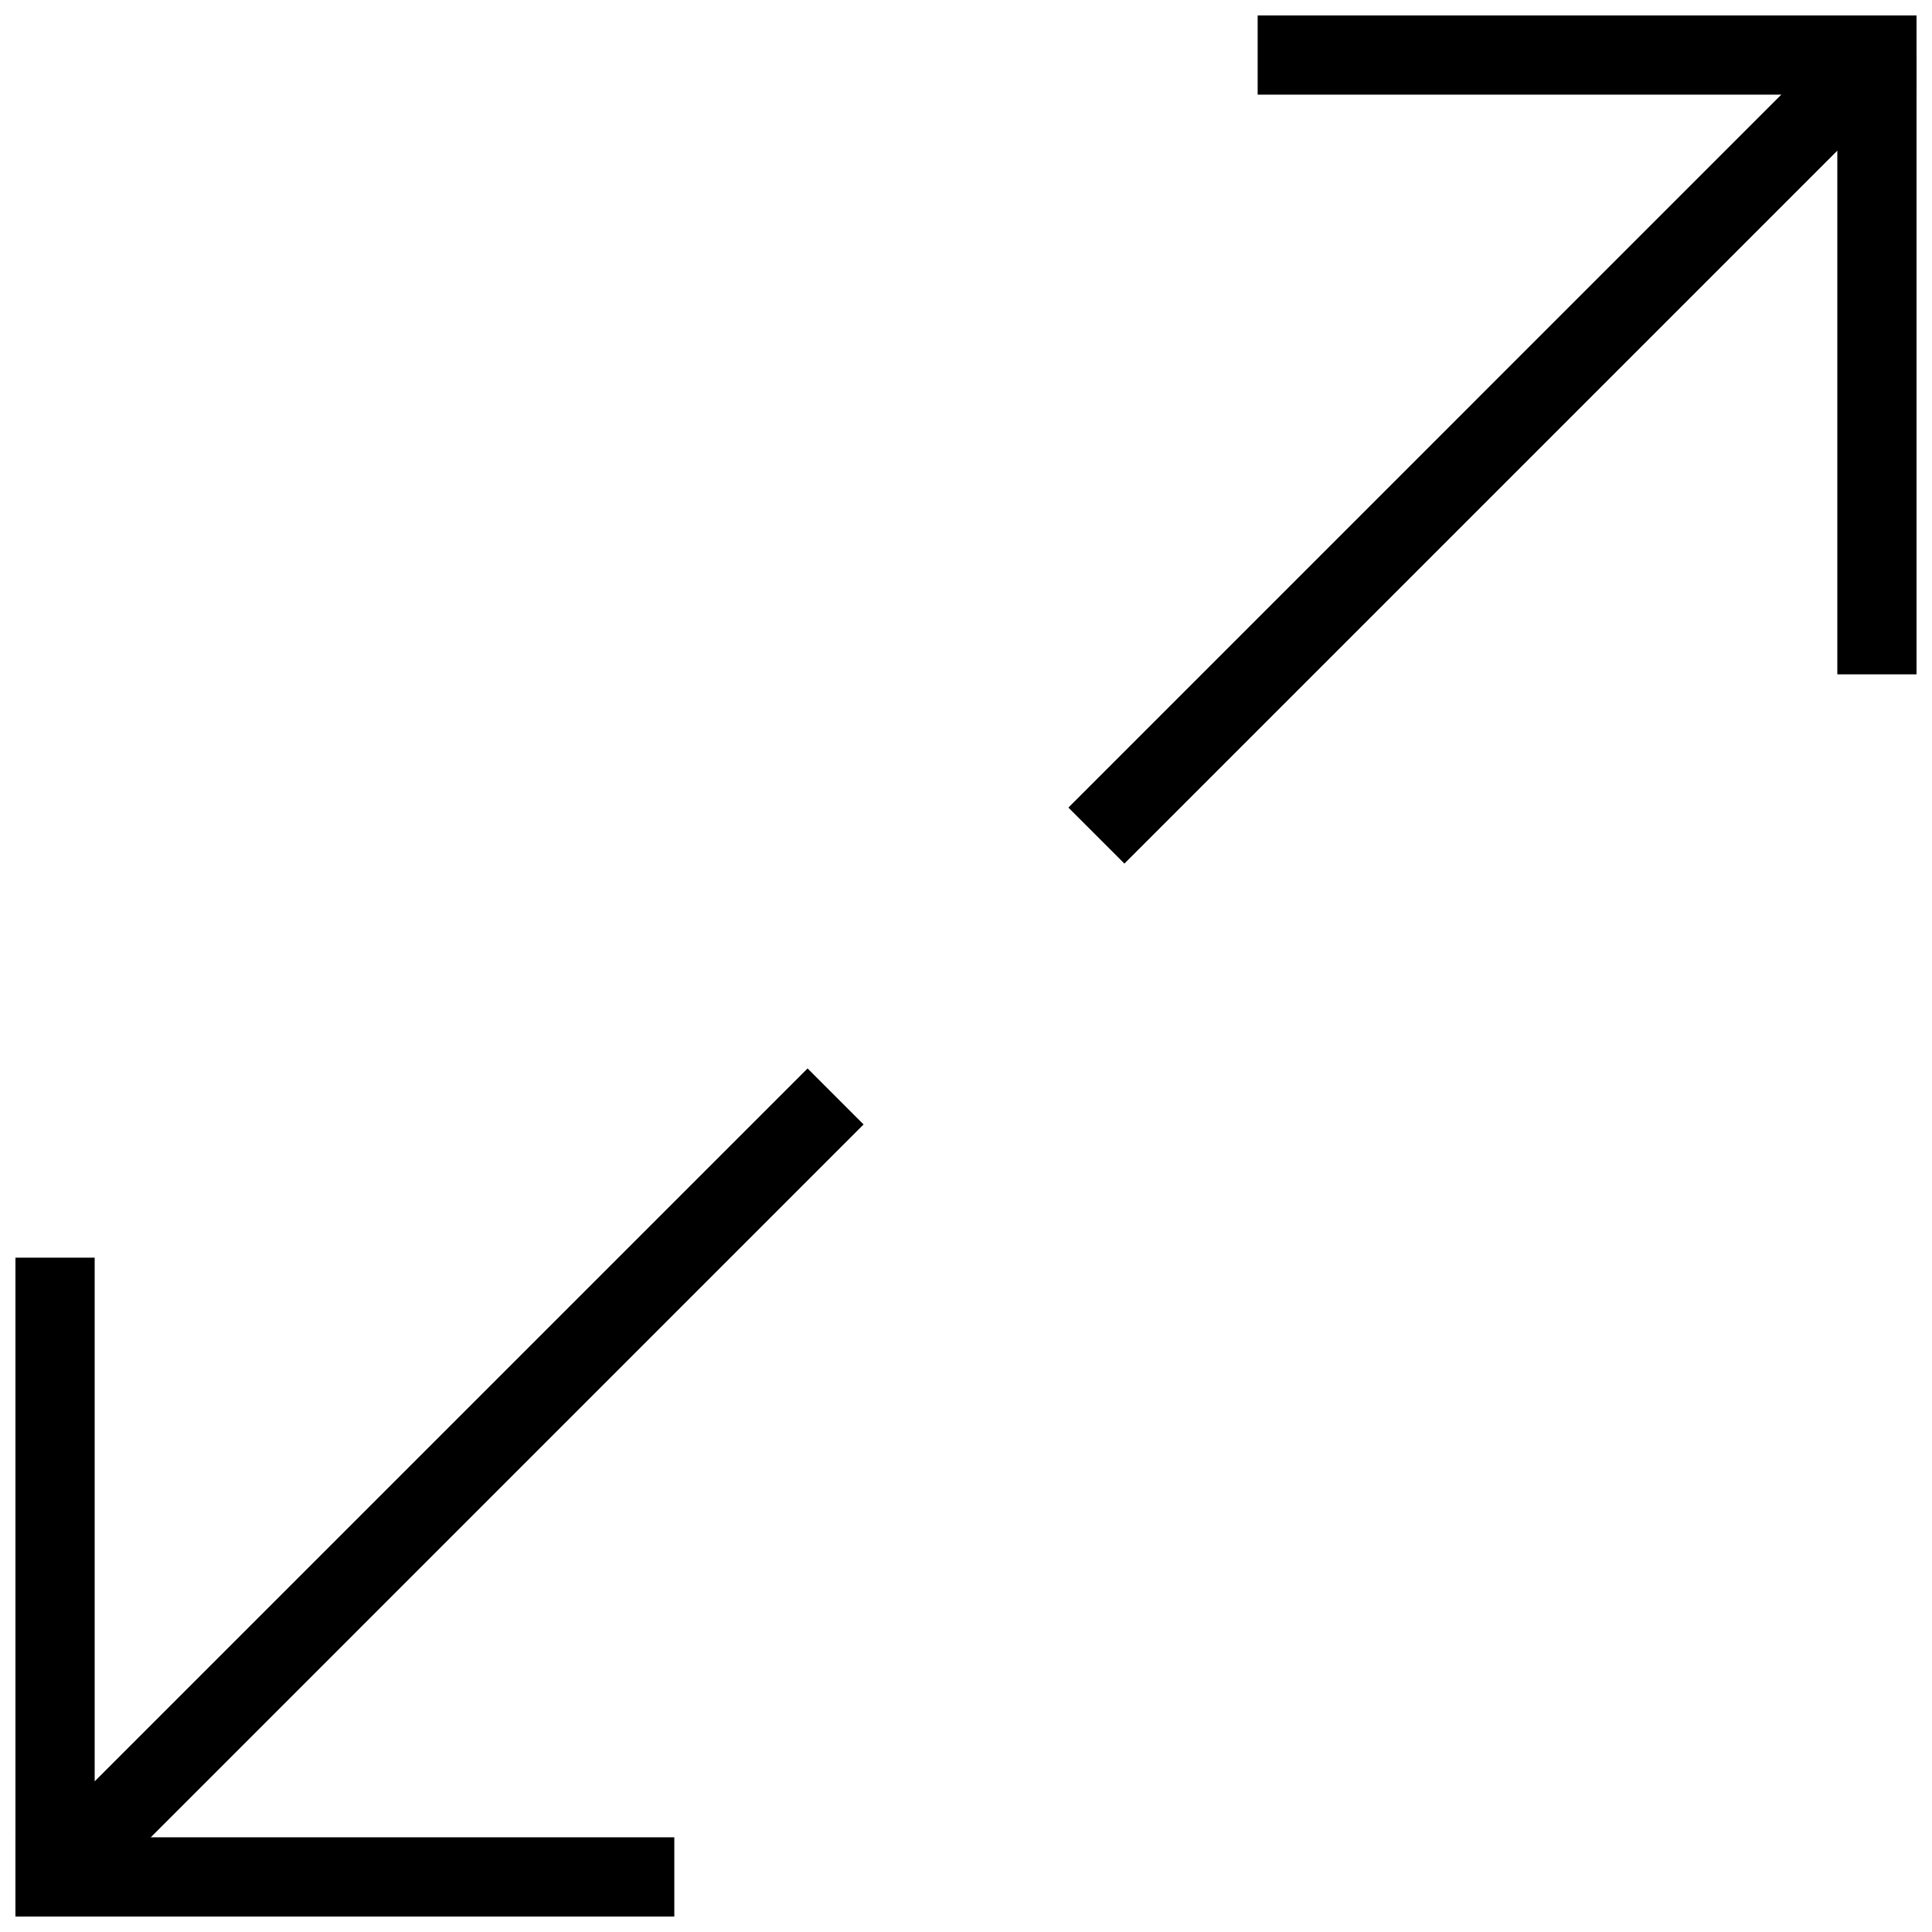
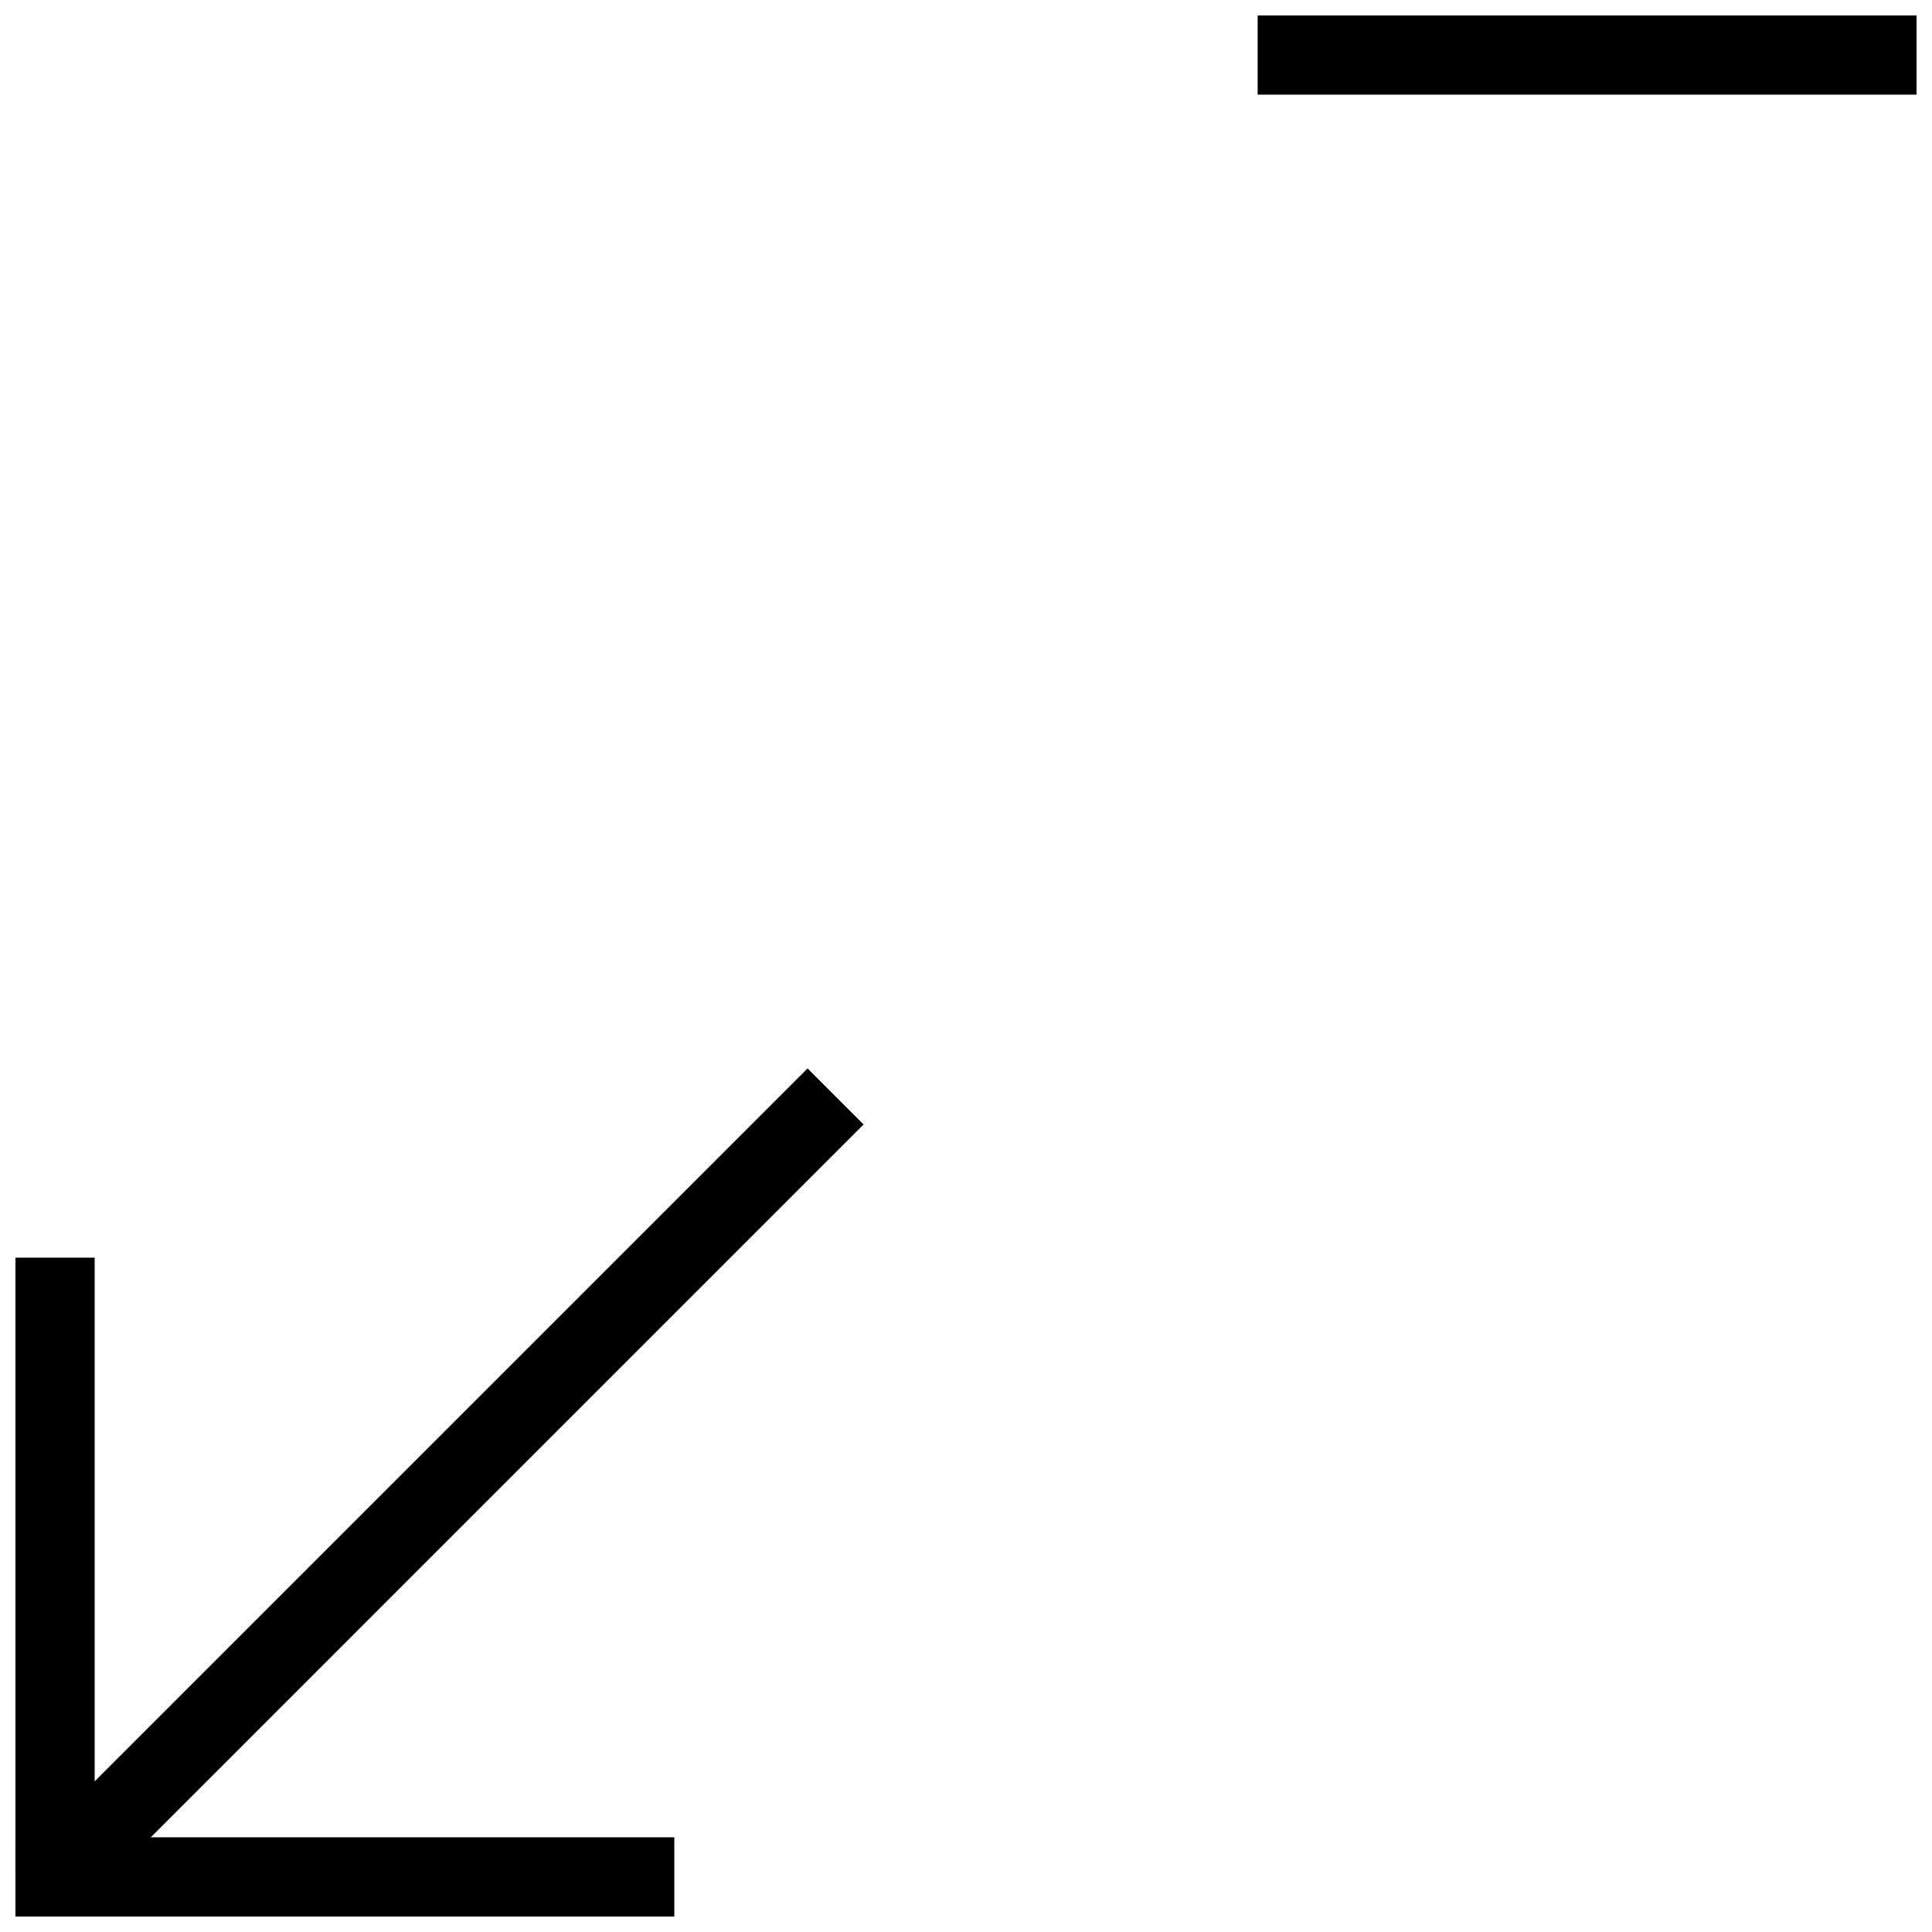
<svg xmlns="http://www.w3.org/2000/svg" width="800px" height="800px" version="1.1" viewBox="144 144 512 512">
  <defs>
    <clipPath id="d">
      <path d="m148.09 427h224.91v222h-224.91z" />
    </clipPath>
    <clipPath id="c">
      <path d="m148.09 630h174.91v21.902h-174.91z" />
    </clipPath>
    <clipPath id="b">
-       <path d="m427 151h224.9v222h-224.9z" />
-     </clipPath>
+       </clipPath>
    <clipPath id="a">
      <path d="m477 148.09h174.9v21.906h-174.9z" />
    </clipPath>
  </defs>
  <g>
    <g clip-path="url(#d)">
      <path d="m166.02 648.84-17.926-7.434v-164.11h20.992v138.78l188.93-188.93 14.84 14.844z" />
    </g>
    <g clip-path="url(#c)">
-       <path d="m148.09 630.91h174.61v20.992h-174.61z" />
+       <path d="m148.09 630.91h174.61v20.992h-174.61" />
    </g>
    <g clip-path="url(#b)">
      <path d="m441.98 372.86-14.844-14.84 206.84-206.86 17.926 7.43v164.12h-20.992v-138.78z" />
    </g>
    <g clip-path="url(#a)">
      <path d="m477.29 148.09h174.61v20.992h-174.61z" />
    </g>
  </g>
</svg>